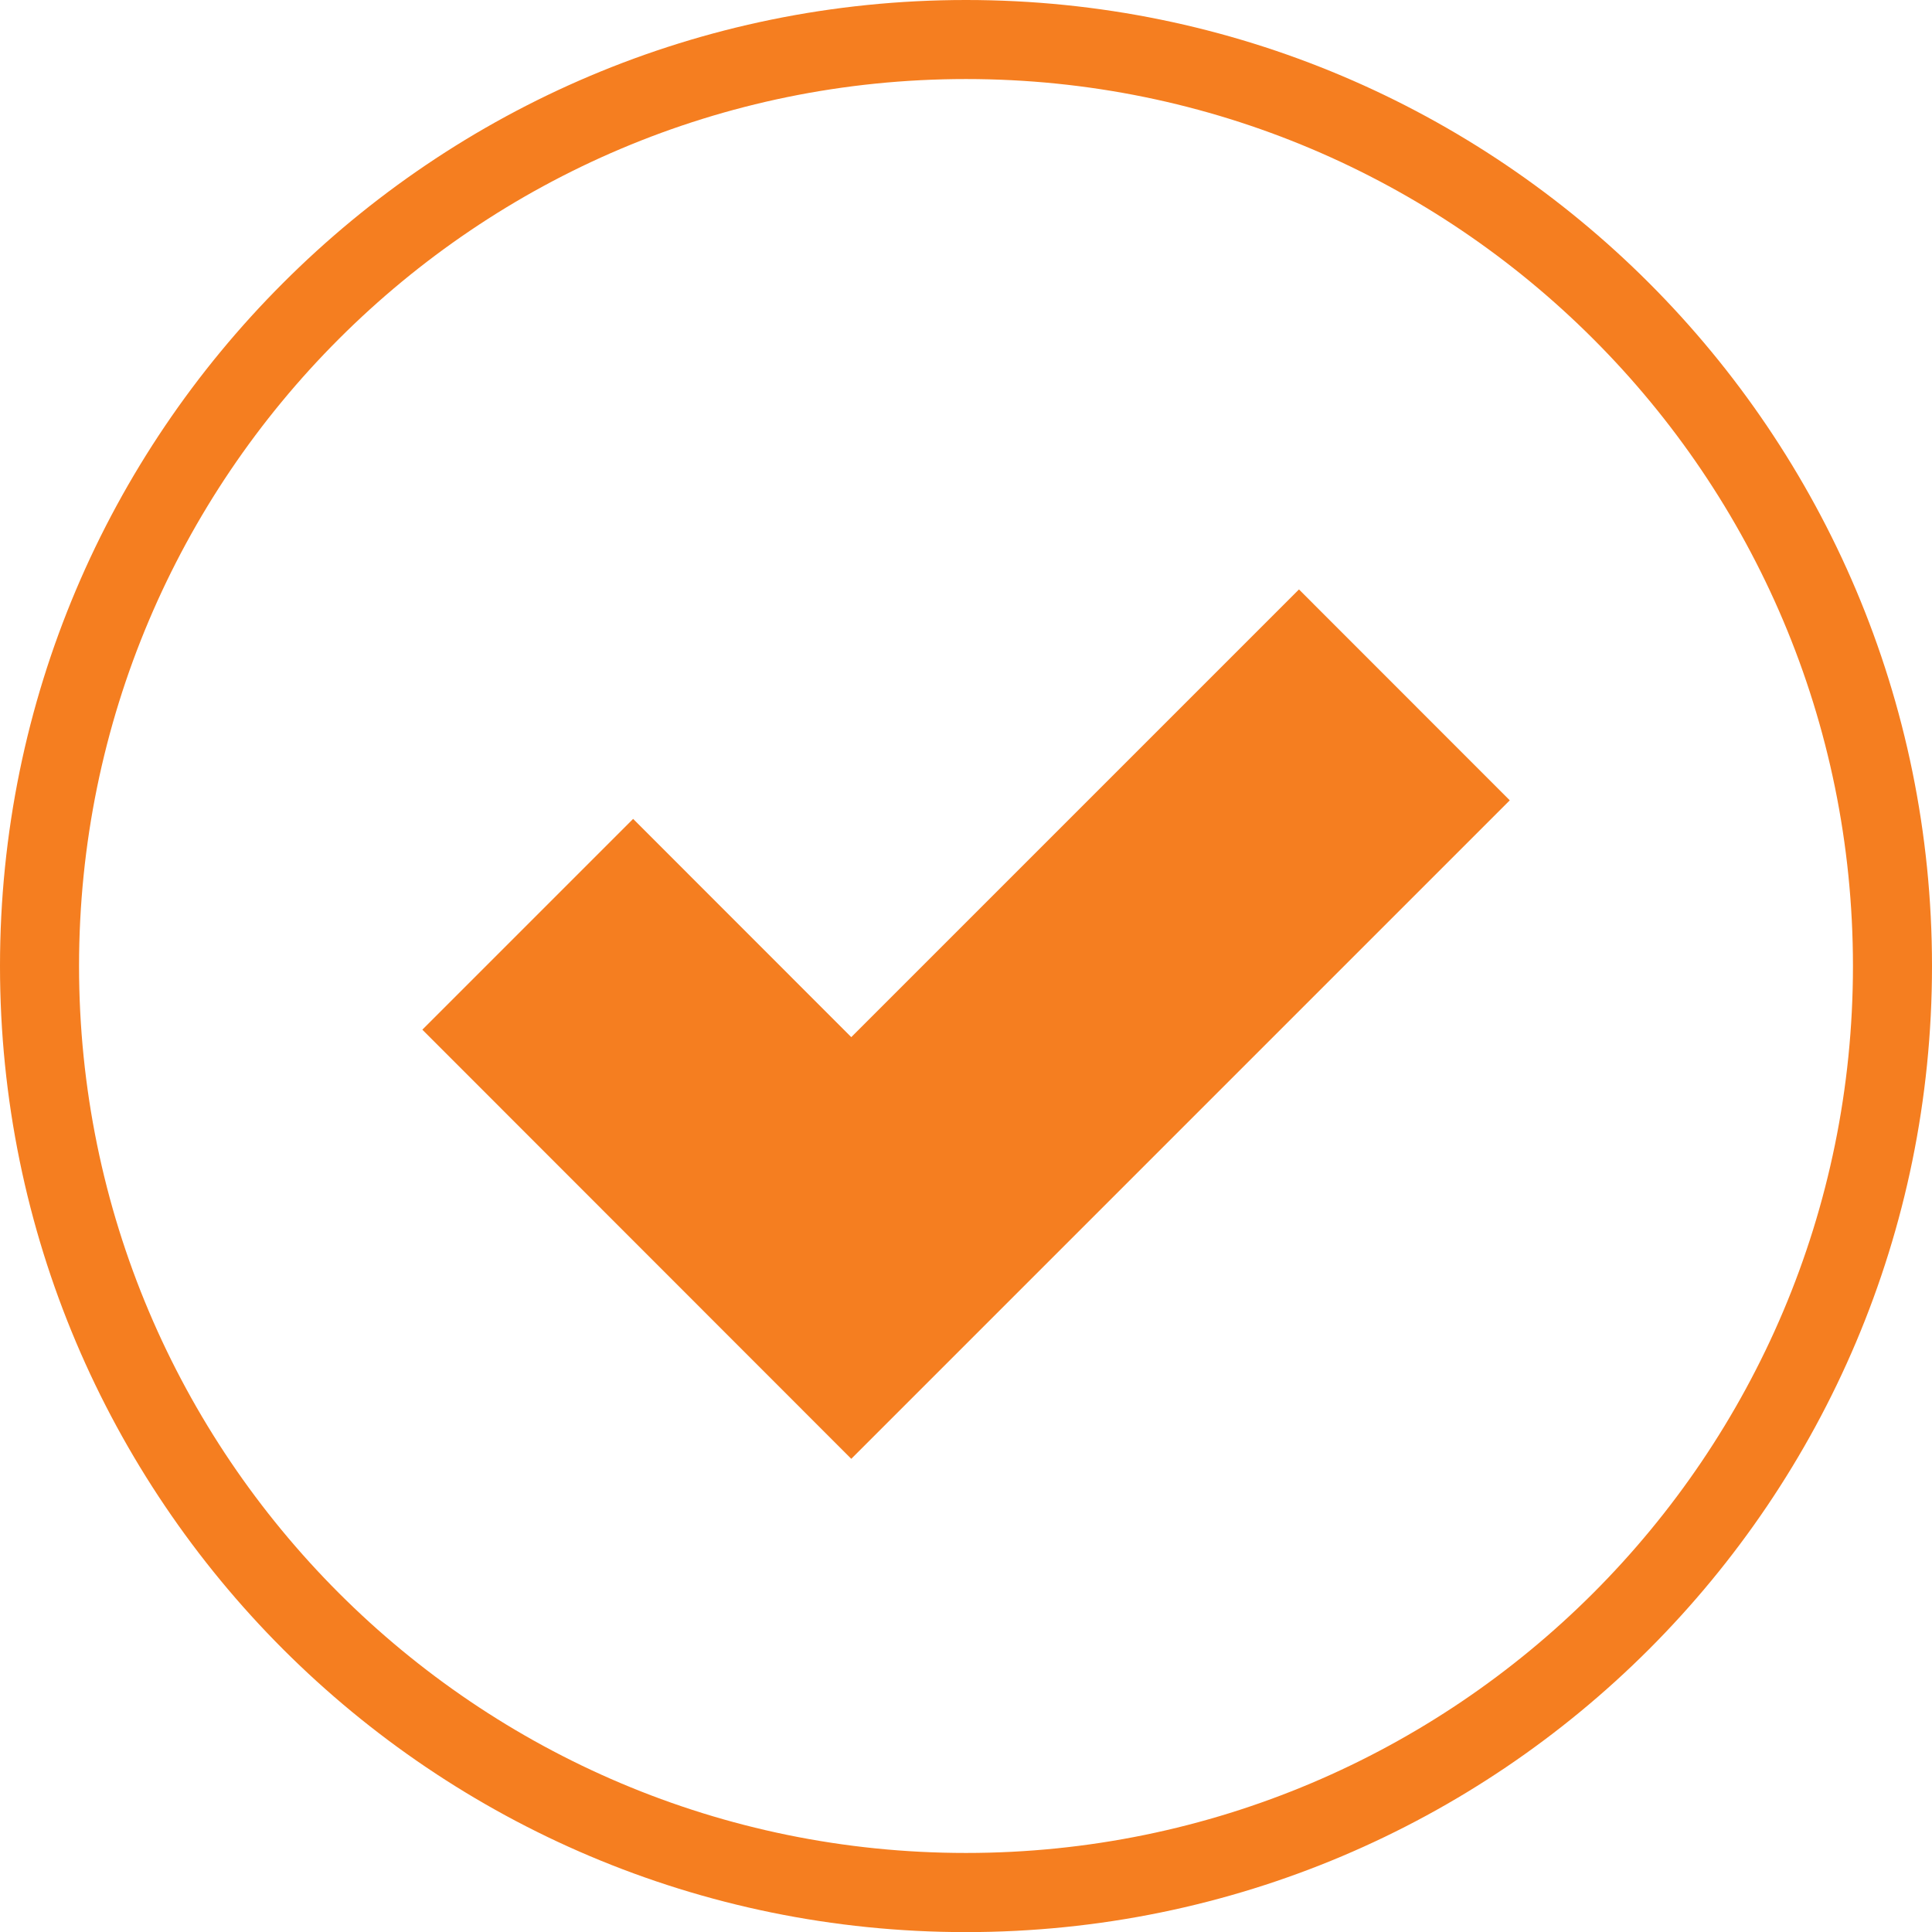
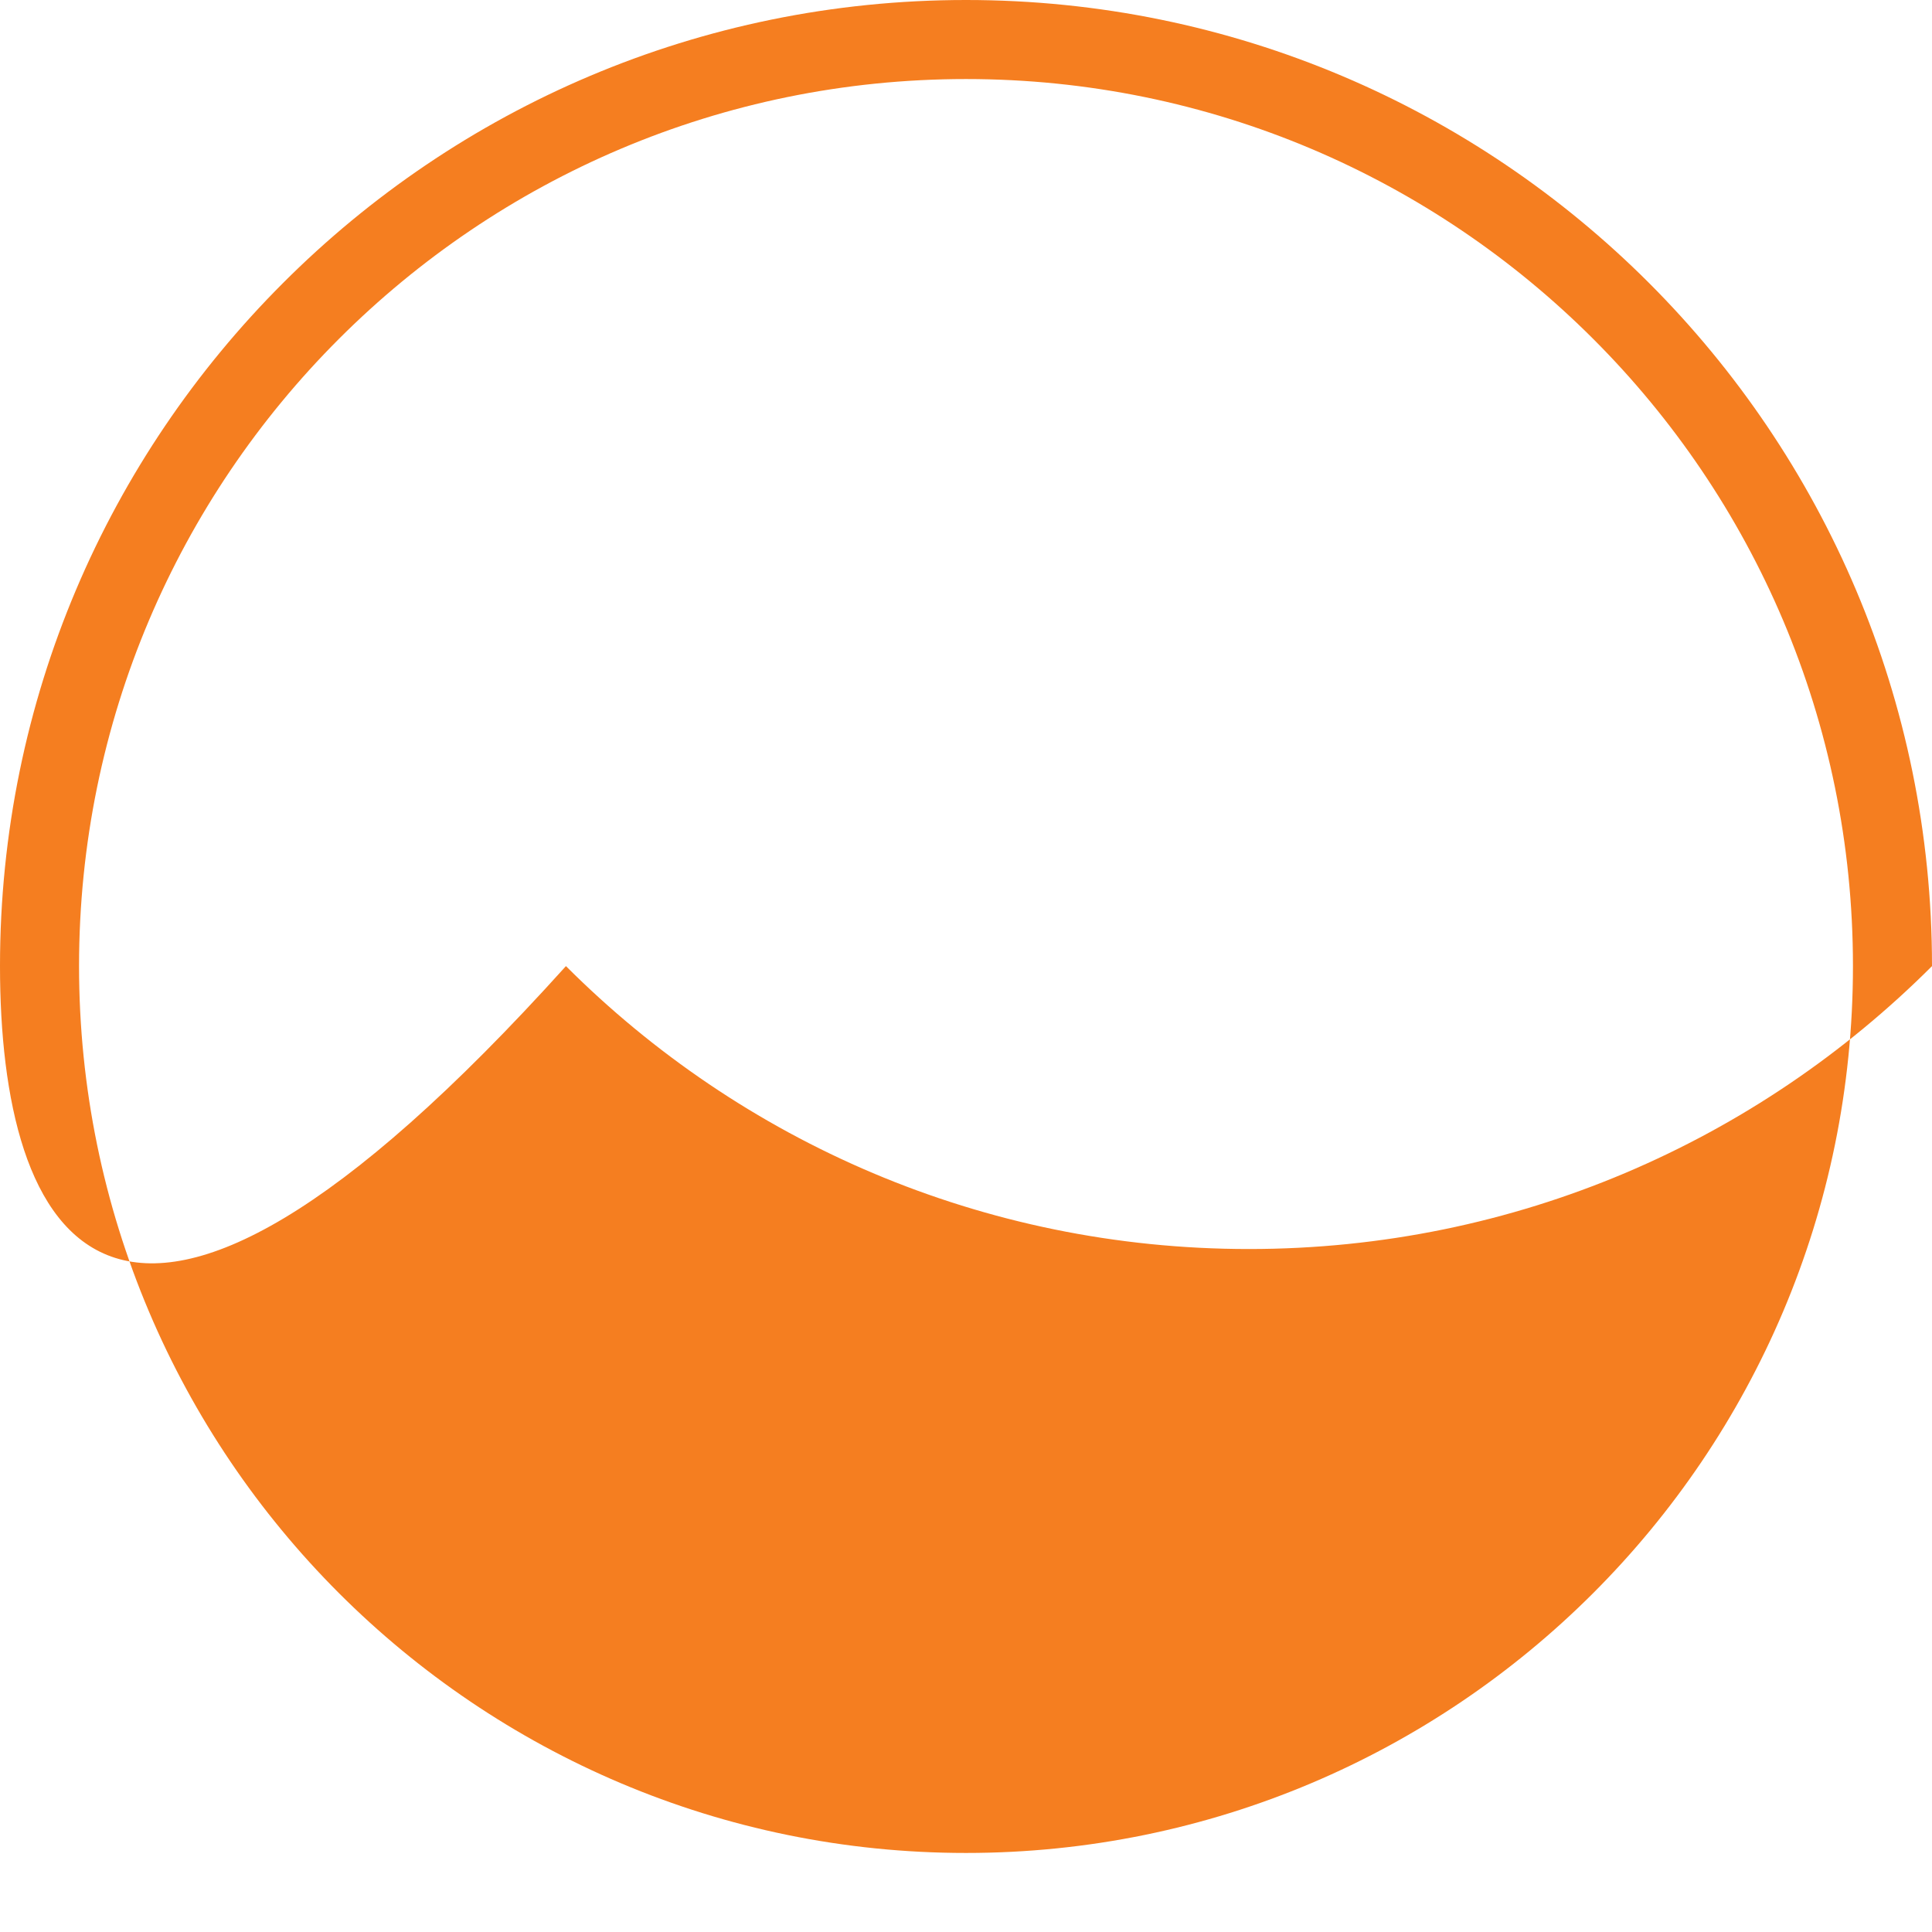
<svg xmlns="http://www.w3.org/2000/svg" version="1.1" baseProfile="basic" id="Layer_1" x="0px" y="0px" width="17.598px" height="17.598px" viewBox="0 0 17.598 17.598" xml:space="preserve">
  <g>
-     <polygon fill="#F57E20" points="7.754,13.288 3.847,9.379 5.767,7.459 7.754,9.447 11.832,5.369 13.752,7.29  " />
-     <path fill="#F57E20" d="M8.799,0c2.43,0,4.63,0.985,6.222,2.578s2.577,3.792,2.577,6.222c0,2.429-0.985,4.629-2.577,6.222   c-1.592,1.592-3.792,2.577-6.222,2.577c-2.429,0-4.629-0.985-6.221-2.577C0.985,13.428,0,11.228,0,8.799   C0,6.37,0.985,4.17,2.578,2.578C4.169,0.985,6.37,0,8.799,0L8.799,0z M14.512,3.087C13.05,1.625,11.029,0.72,8.799,0.72   s-4.25,0.905-5.712,2.367C1.625,4.548,0.72,6.569,0.72,8.799s0.905,4.25,2.367,5.712c1.462,1.462,3.482,2.367,5.712,2.367   s4.251-0.905,5.713-2.367s2.366-3.481,2.366-5.712S15.974,4.548,14.512,3.087z" />
+     <path fill="#F57E20" d="M8.799,0c2.43,0,4.63,0.985,6.222,2.578s2.577,3.792,2.577,6.222c-1.592,1.592-3.792,2.577-6.222,2.577c-2.429,0-4.629-0.985-6.221-2.577C0.985,13.428,0,11.228,0,8.799   C0,6.37,0.985,4.17,2.578,2.578C4.169,0.985,6.37,0,8.799,0L8.799,0z M14.512,3.087C13.05,1.625,11.029,0.72,8.799,0.72   s-4.25,0.905-5.712,2.367C1.625,4.548,0.72,6.569,0.72,8.799s0.905,4.25,2.367,5.712c1.462,1.462,3.482,2.367,5.712,2.367   s4.251-0.905,5.713-2.367s2.366-3.481,2.366-5.712S15.974,4.548,14.512,3.087z" />
  </g>
</svg>